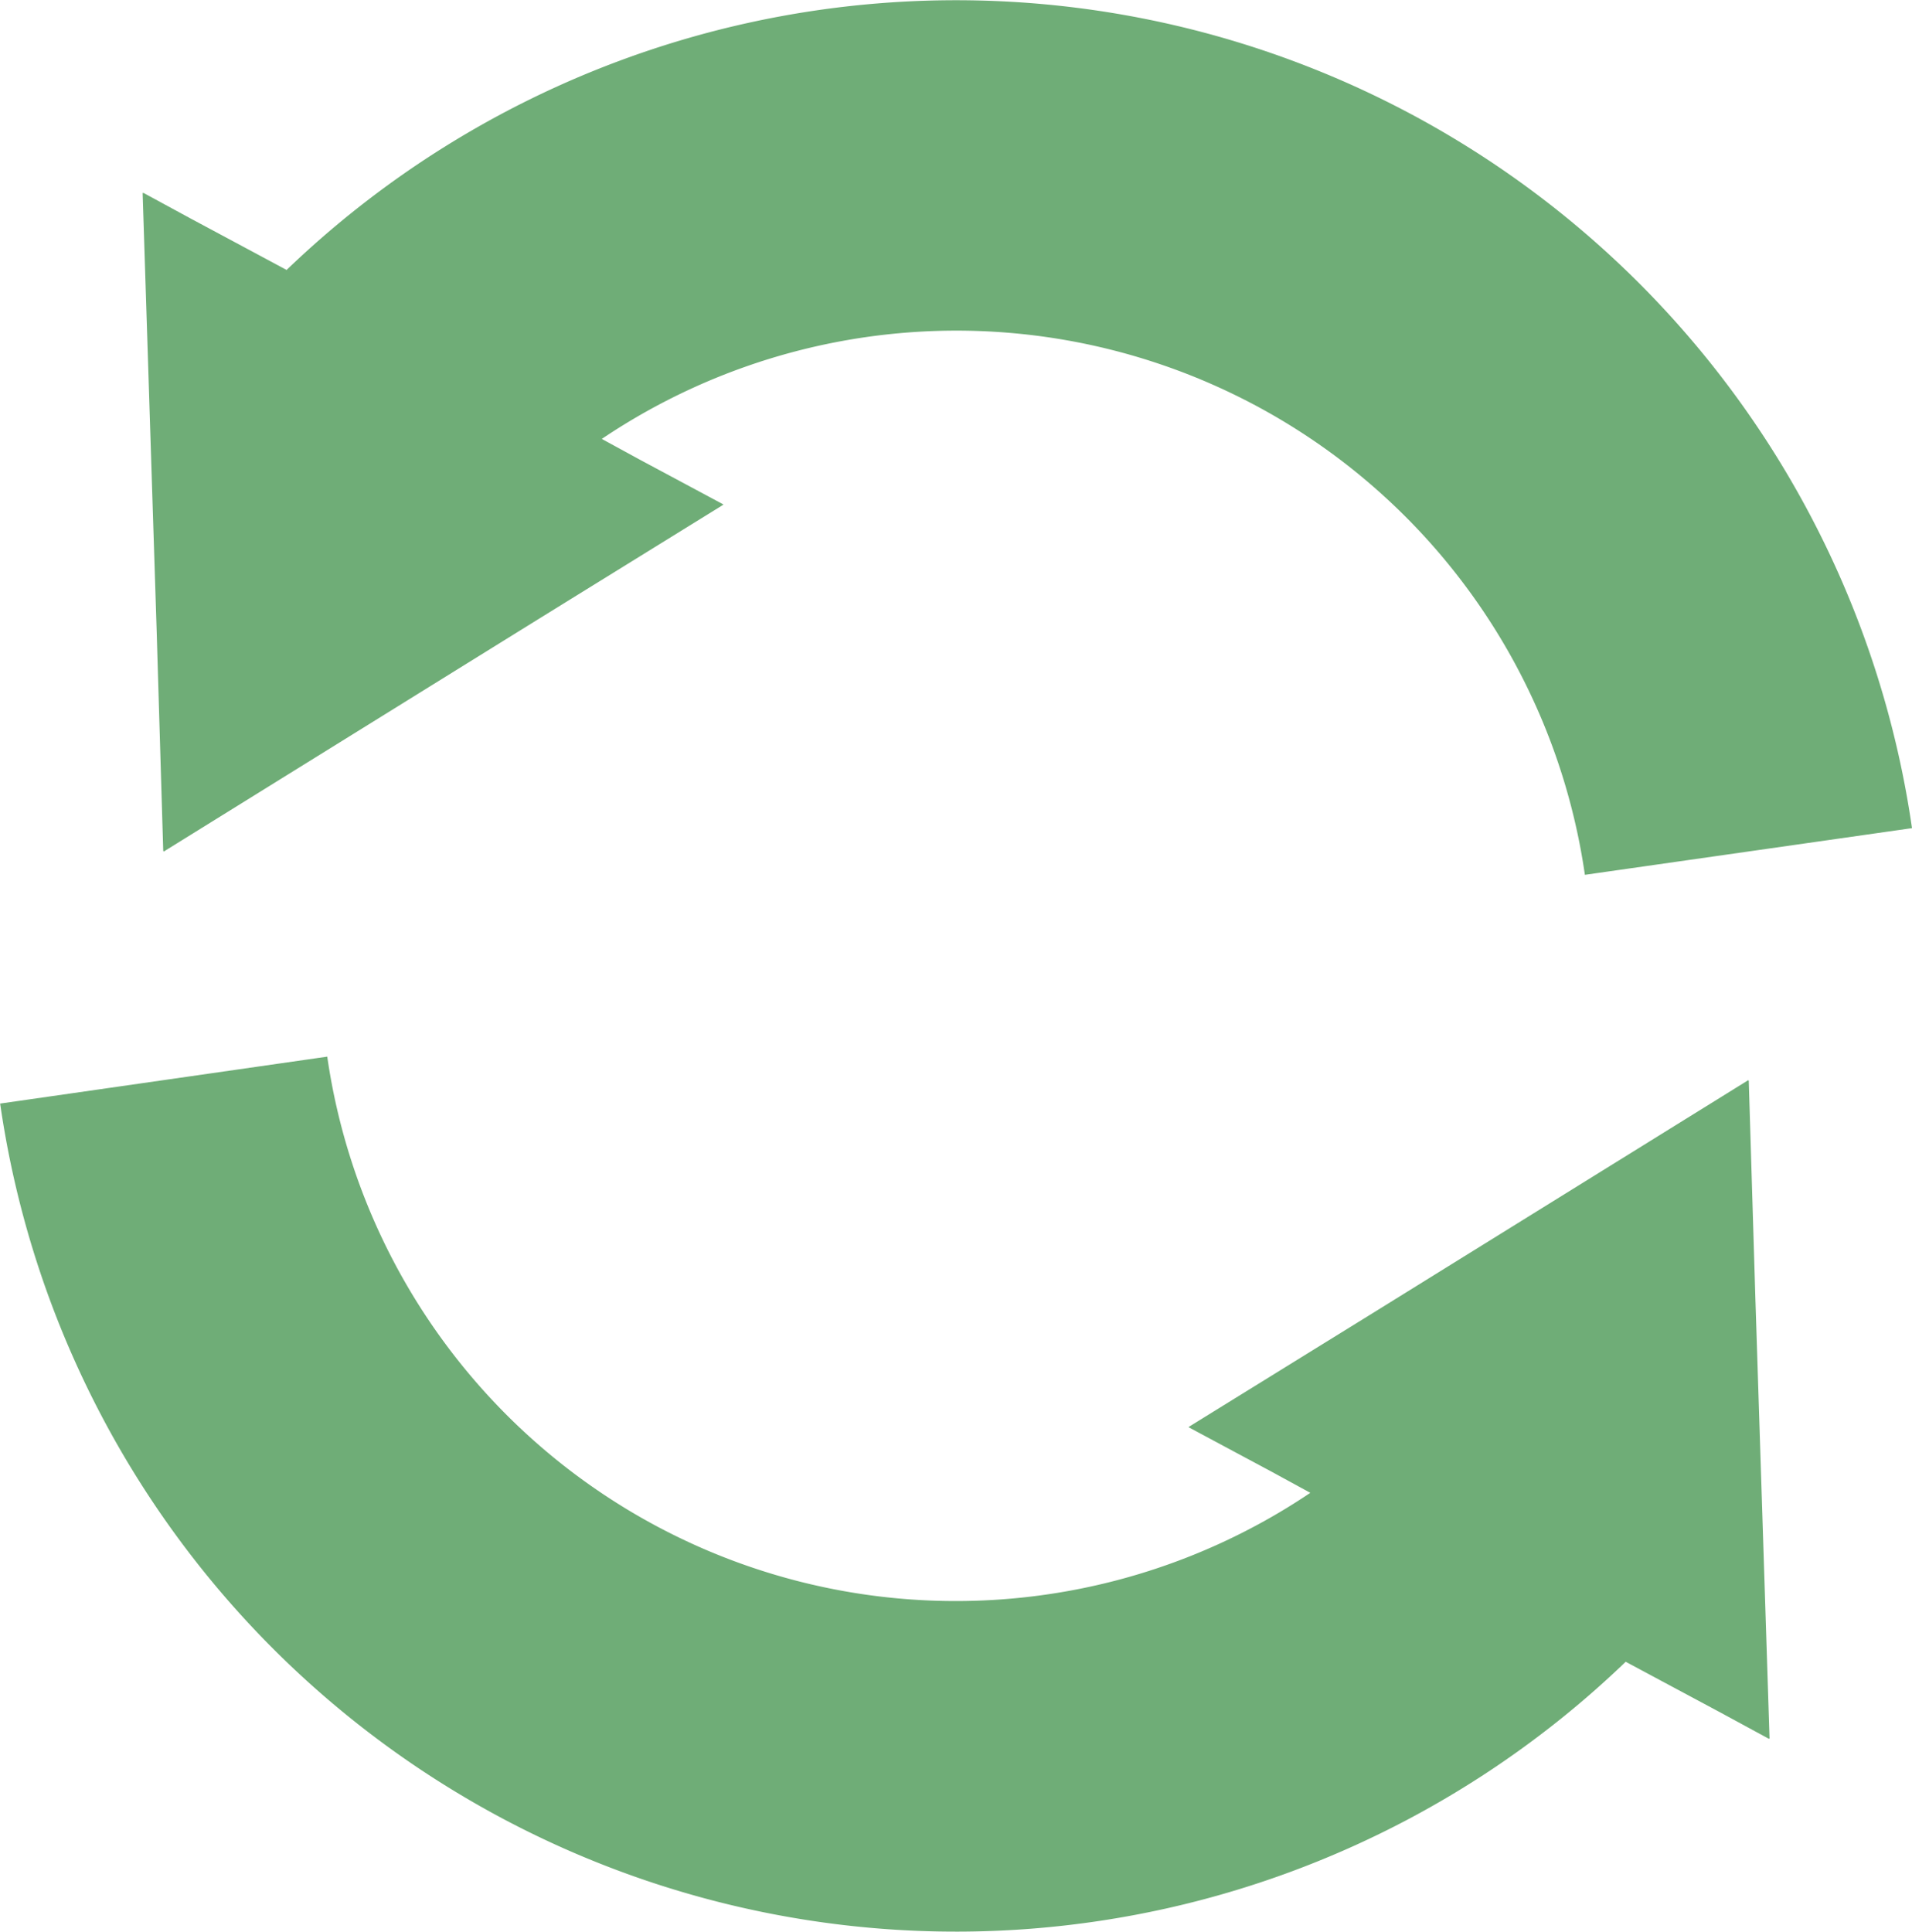
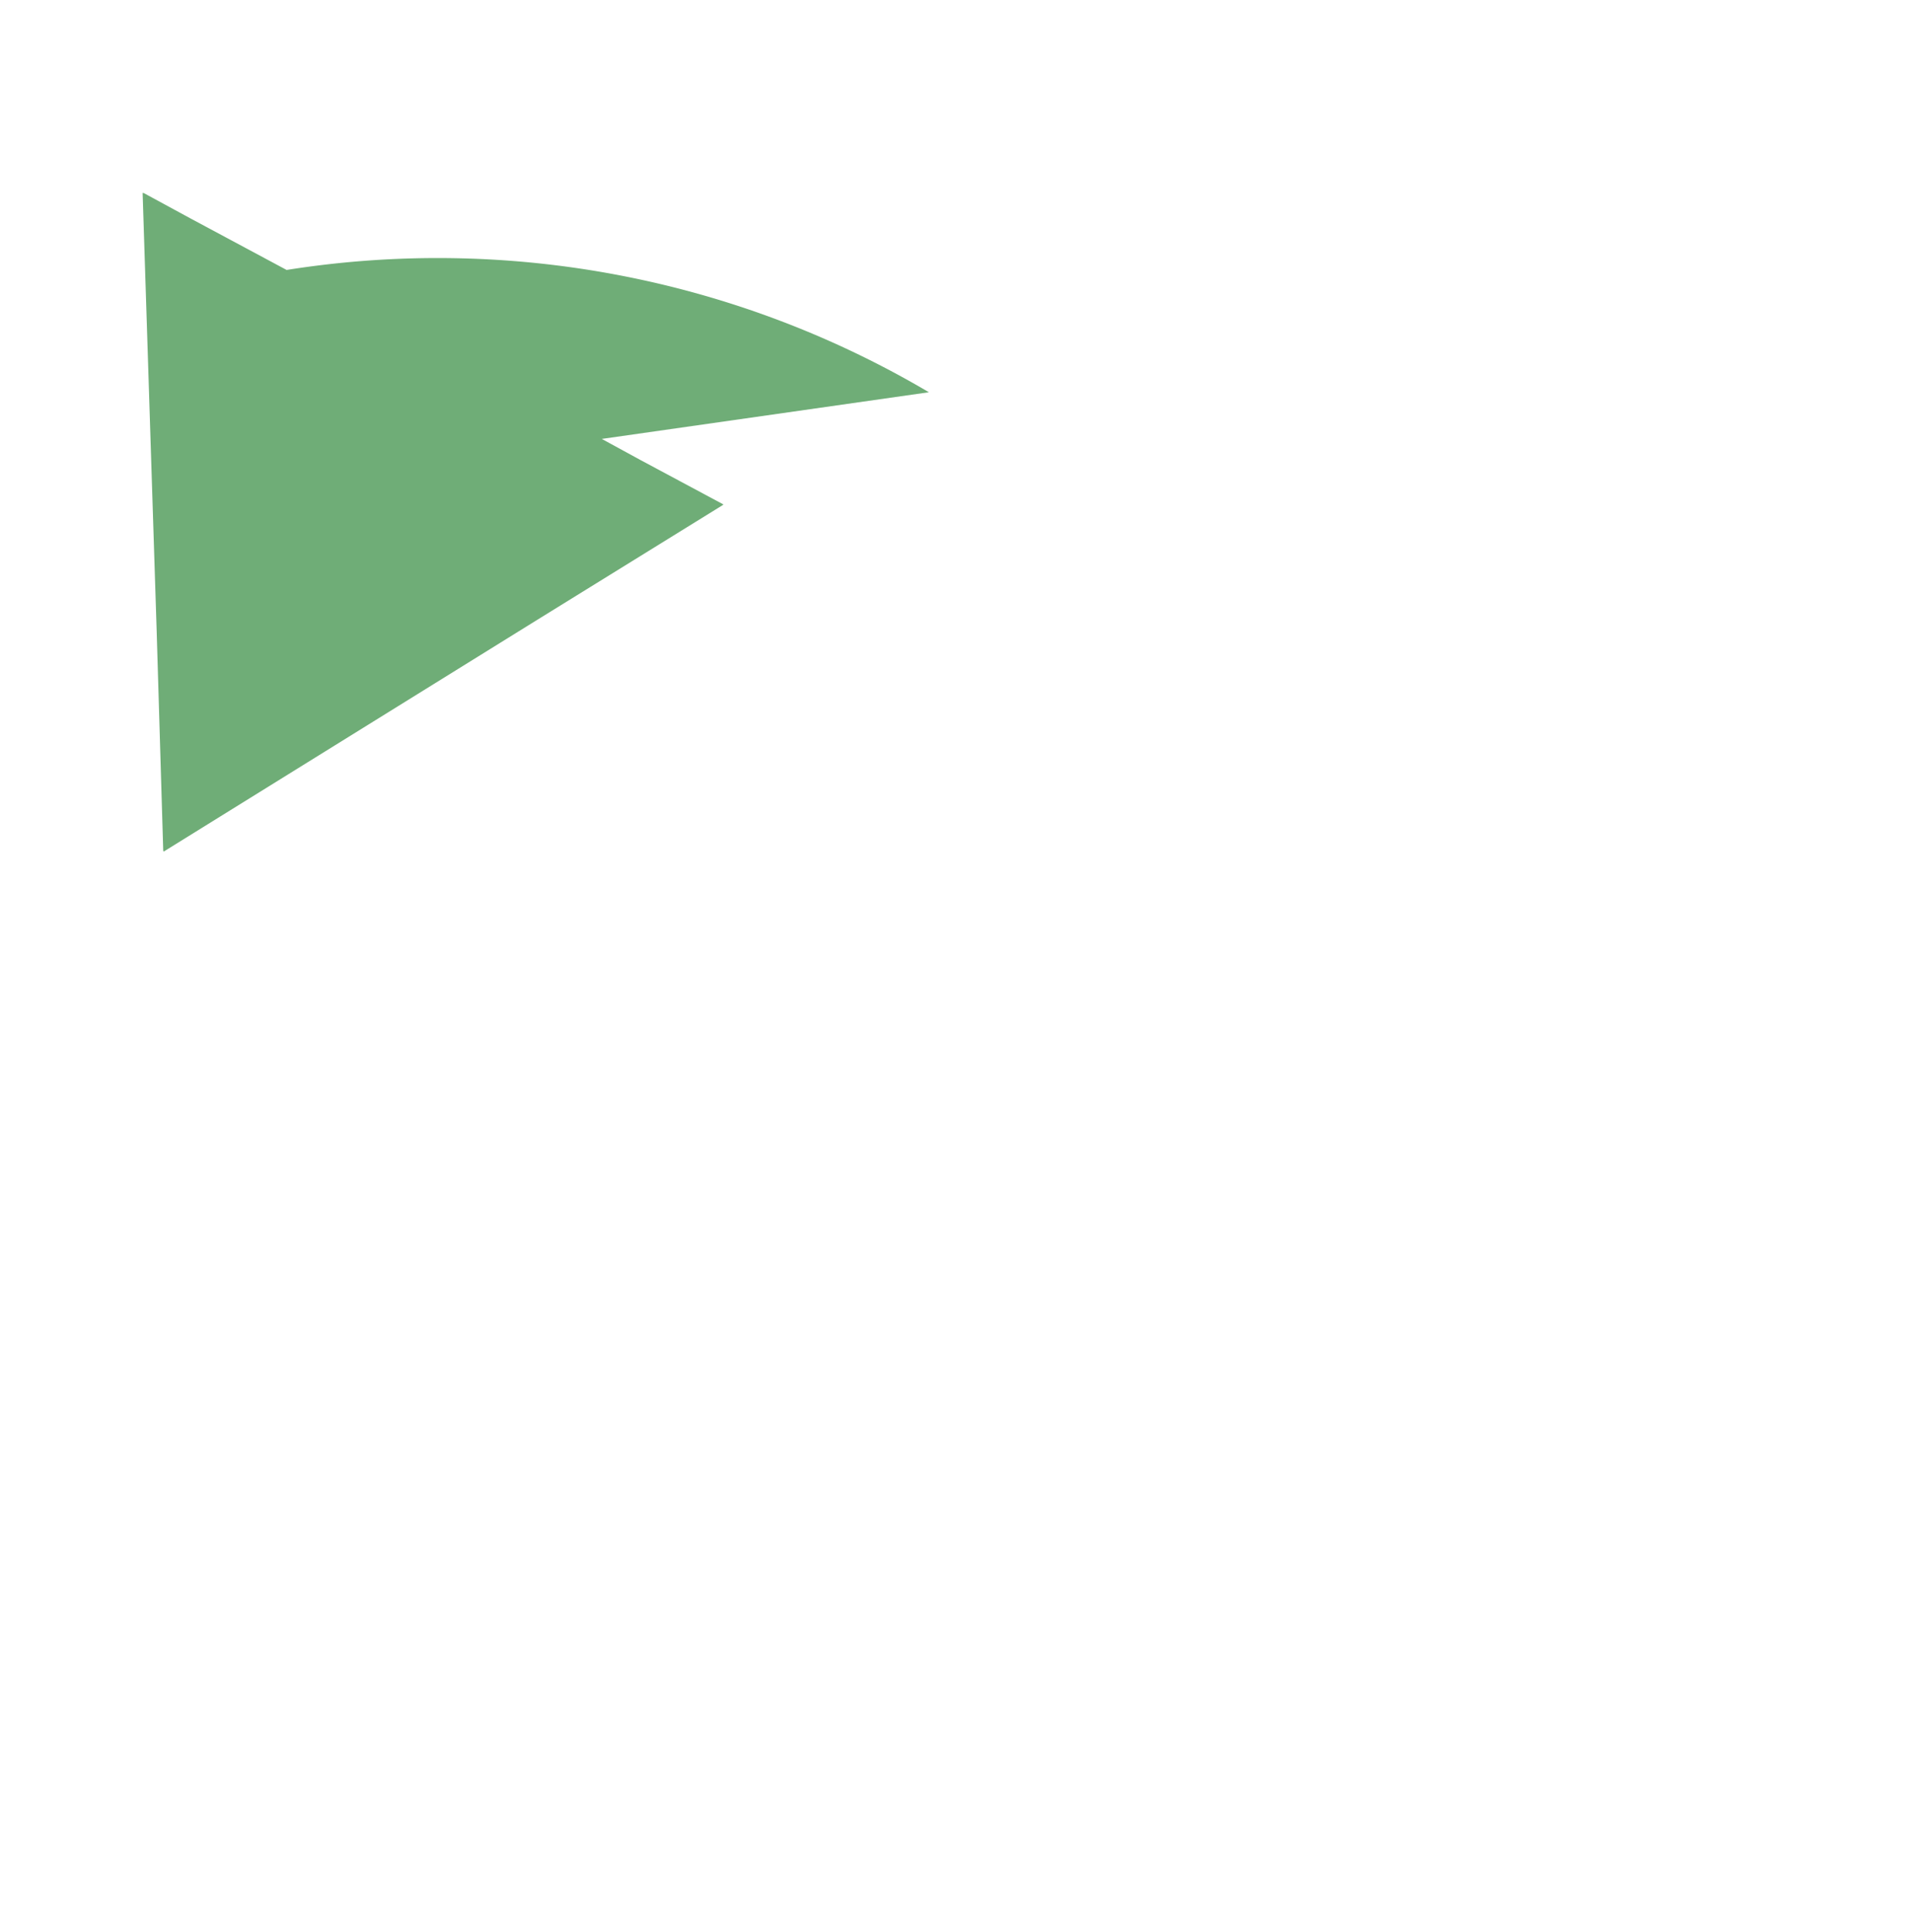
<svg xmlns="http://www.w3.org/2000/svg" width="54.442" height="55" viewBox="0 0 54.442 55">
  <g id="更新マークのアイコン素材_1" data-name="更新マークのアイコン素材 1" transform="translate(-2.596)">
-     <path id="パス_126" data-name="パス 126" d="M52.579,287.027l-.189-6.219-.008,0v-.02l-10.616,6.585-5.319,3.289.009,0-.017.011,2.367,1.268,1.1.6a18.081,18.081,0,0,1-27.992-12.419L2.6,281.458a27.5,27.5,0,0,0,46.286,15.893l2.714,1.454,1.364.74v-.01l.018.009Z" transform="translate(0 -250.037)" fill="#6fad77" />
-     <path id="パス_127" data-name="パス 127" d="M40.987,24.229l.009,0v.02l10.621-6.589,5.313-3.286-.009,0,.017-.011-2.364-1.266-1.1-.6A18.08,18.08,0,0,1,81.467,24.908l9.314-1.329A27.5,27.5,0,0,0,44.5,7.686l-2.73-1.463-1.348-.732V5.5L40.4,5.492l.4,12.478Z" transform="translate(-33.743)" fill="#6fad77" />
+     <path id="パス_127" data-name="パス 127" d="M40.987,24.229l.009,0v.02l10.621-6.589,5.313-3.286-.009,0,.017-.011-2.364-1.266-1.1-.6l9.314-1.329A27.5,27.5,0,0,0,44.5,7.686l-2.73-1.463-1.348-.732V5.5L40.4,5.492l.4,12.478Z" transform="translate(-33.743)" fill="#6fad77" />
  </g>
</svg>